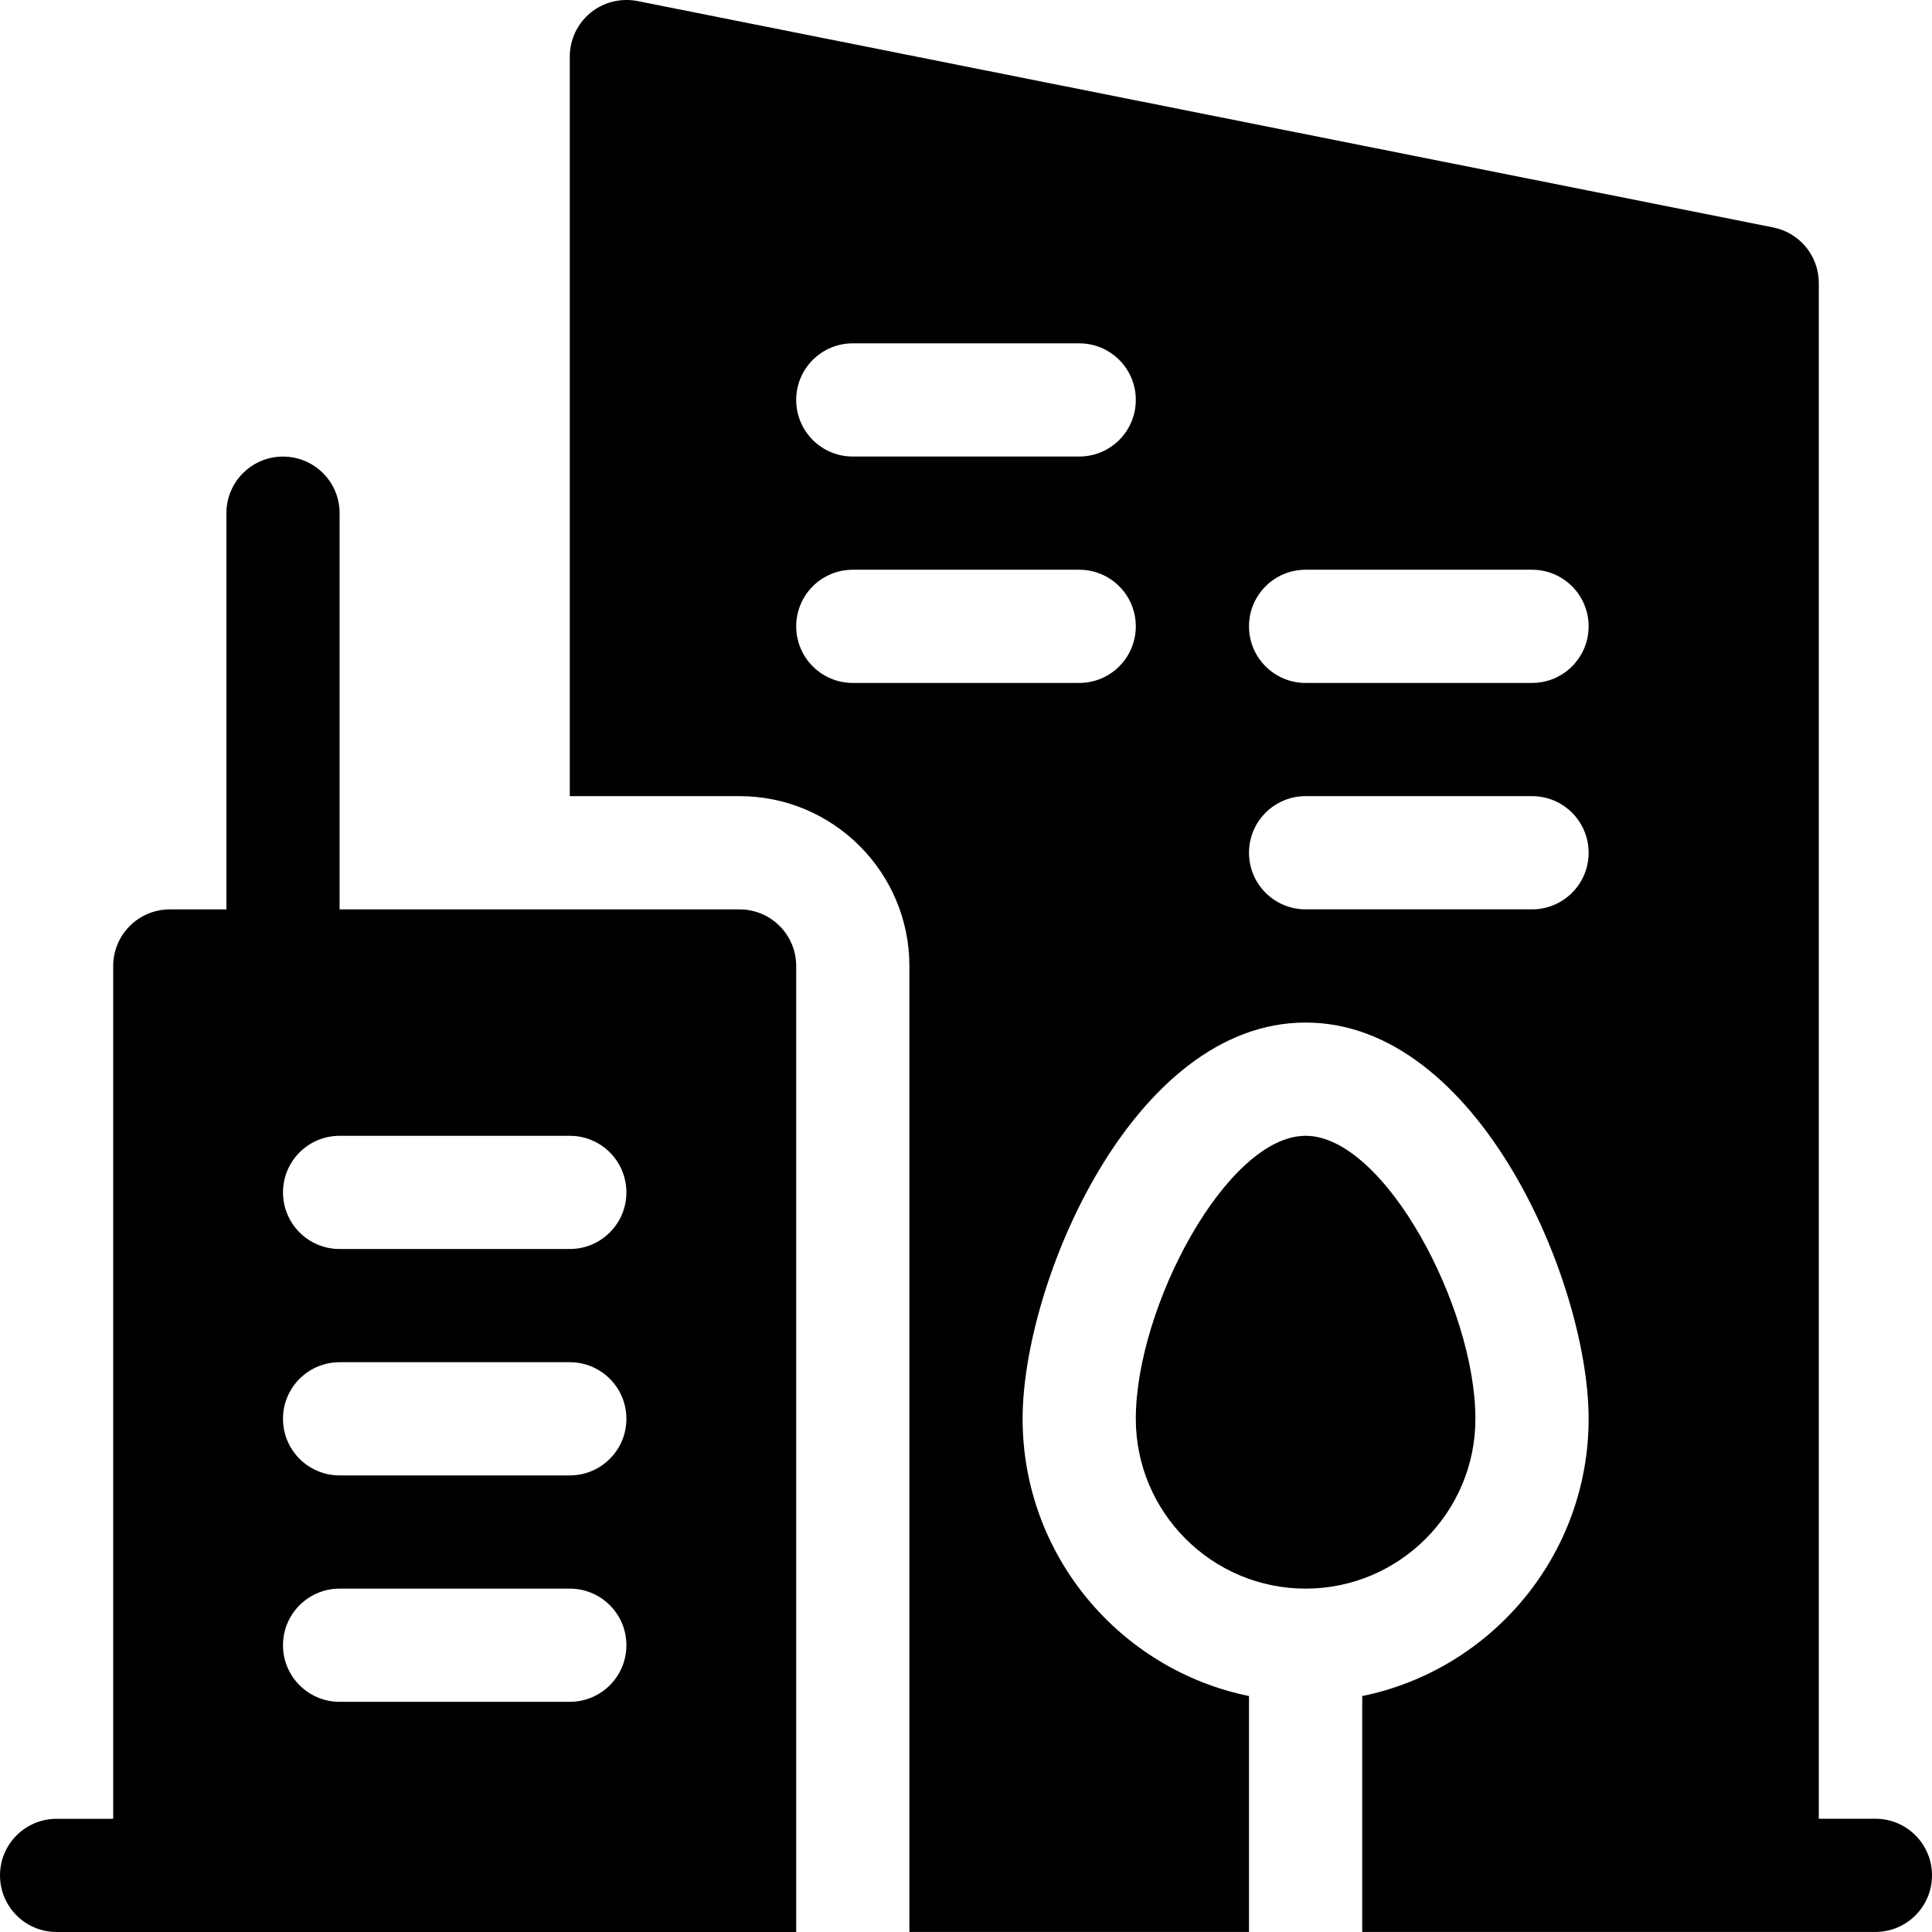
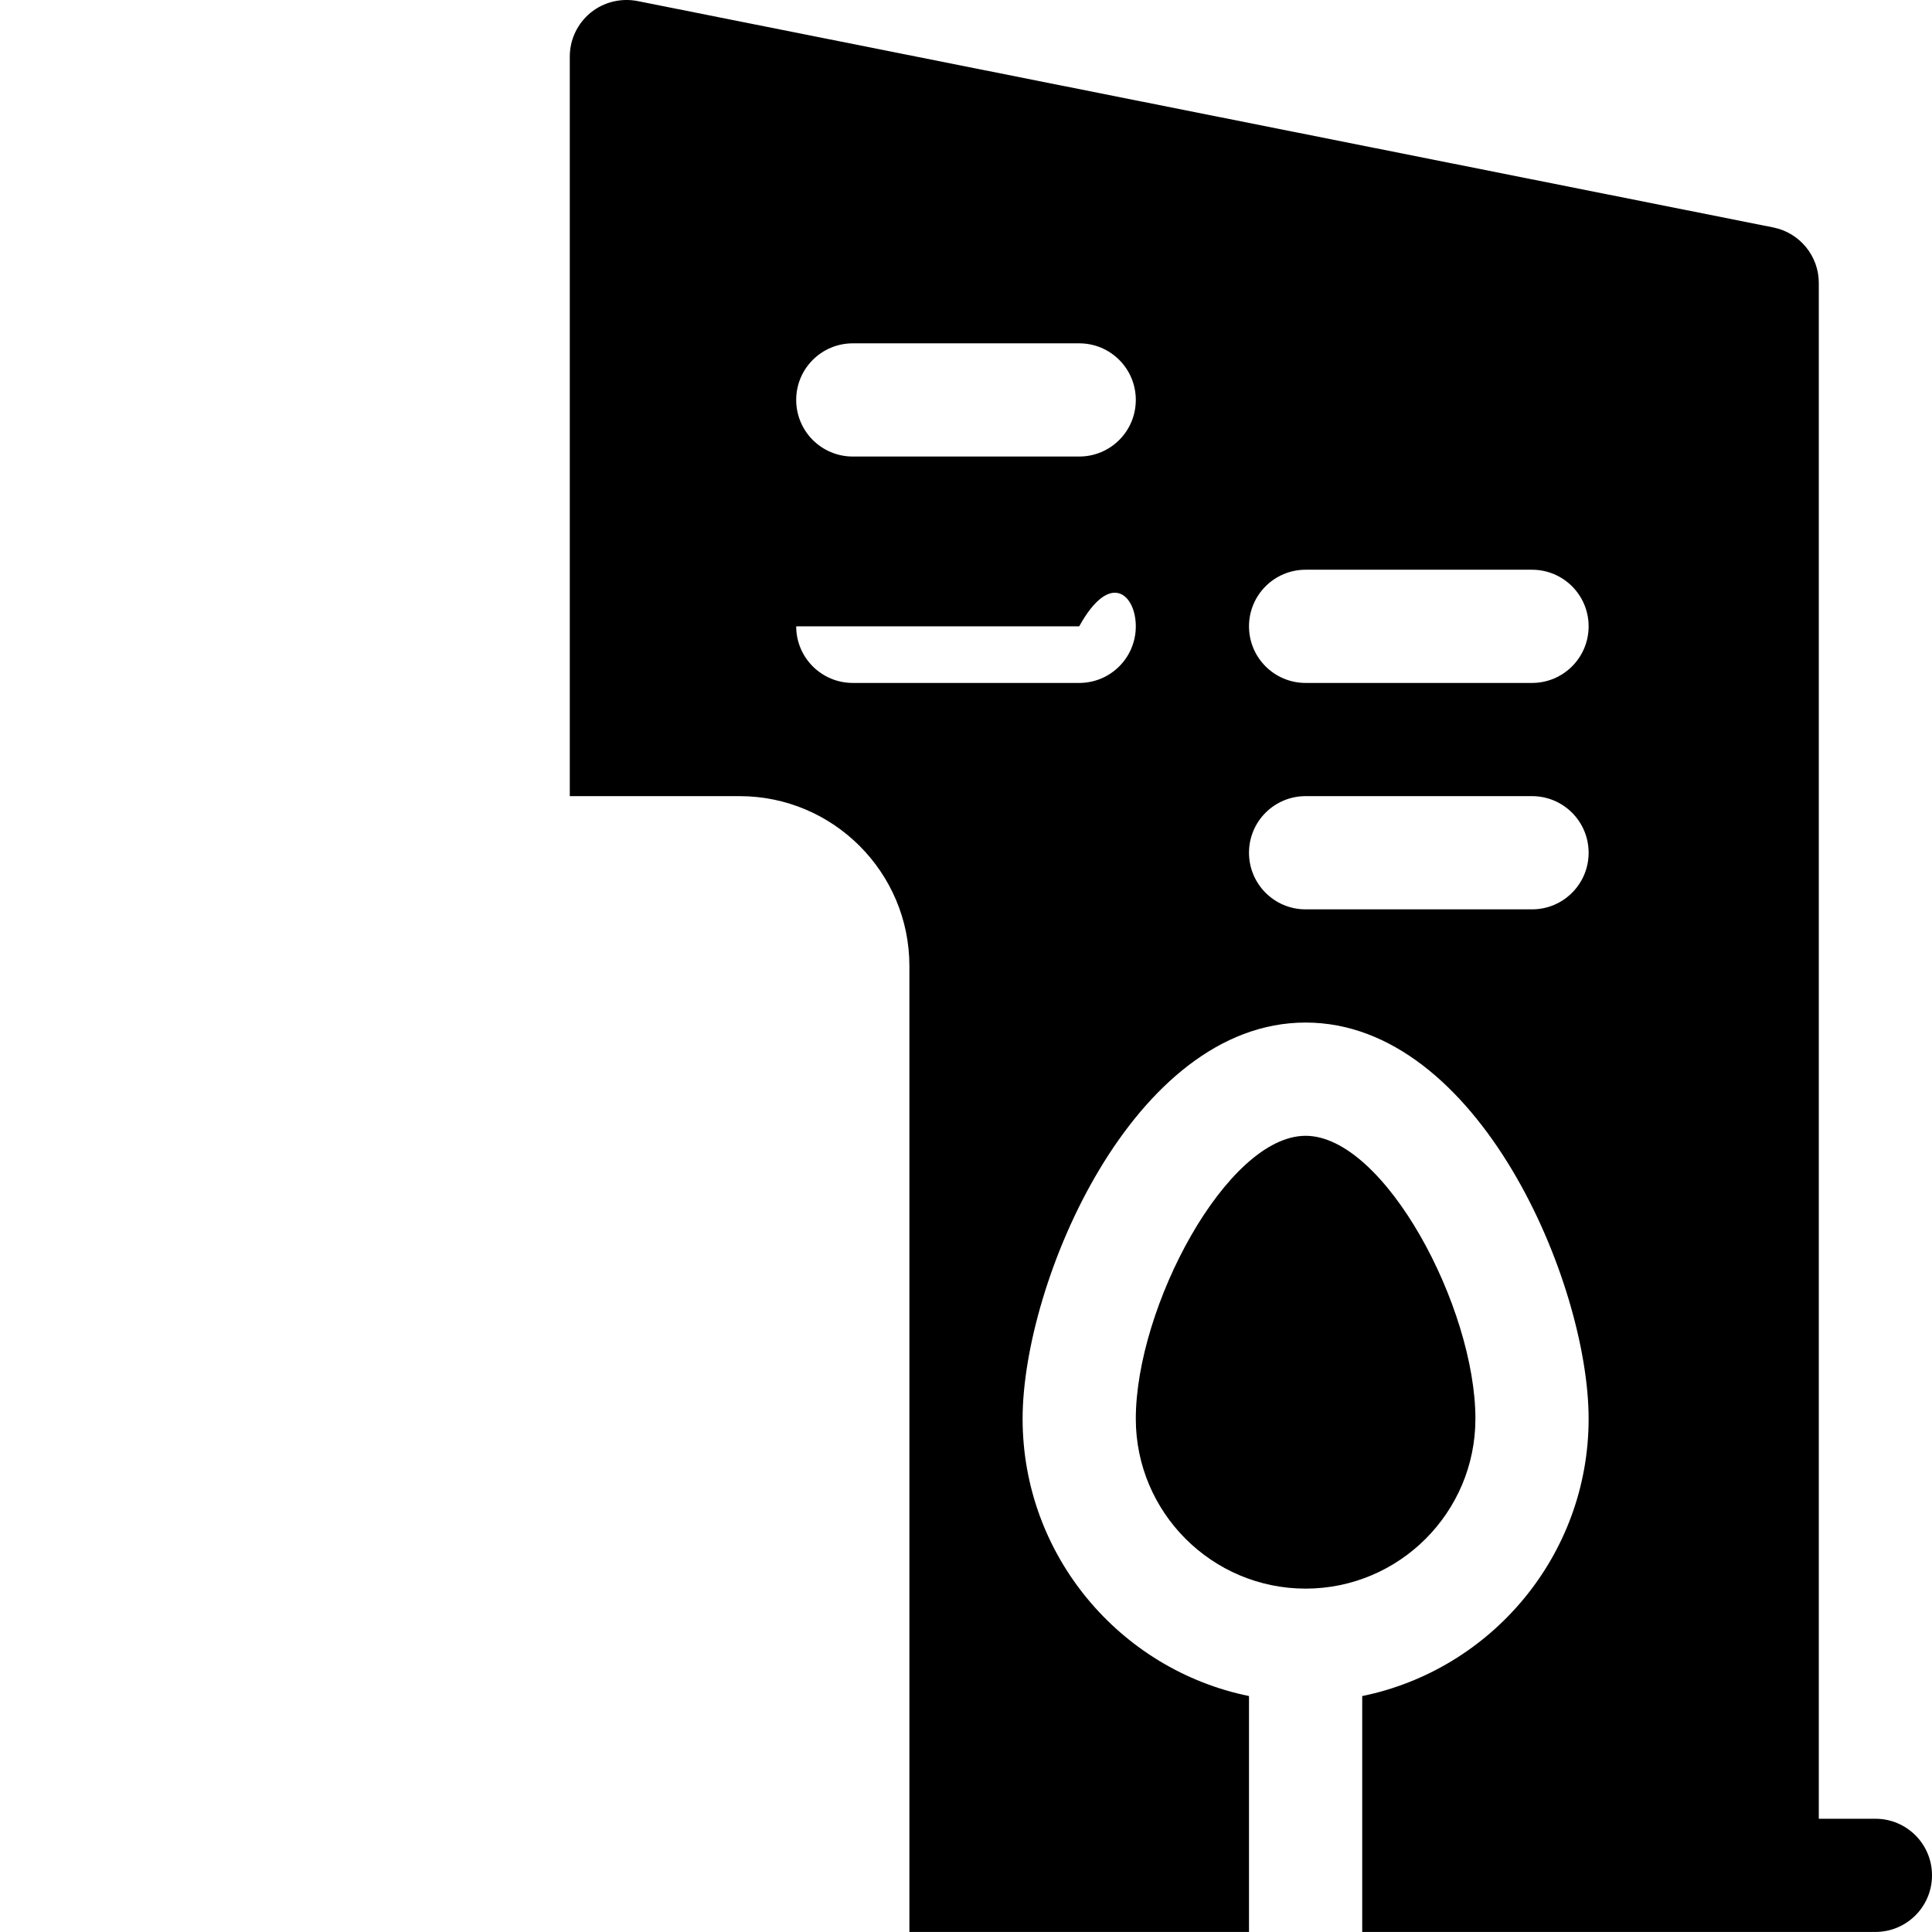
<svg xmlns="http://www.w3.org/2000/svg" width="100" height="100" viewBox="0 0 100 100" fill="none">
-   <path fill-rule="evenodd" clip-rule="evenodd" d="M97.07 94.138H94.141V14.646C94.141 13.249 93.153 12.048 91.786 11.773L32.997 0.054C32.139 -0.112 31.243 0.106 30.565 0.661C29.887 1.219 29.492 2.049 29.492 2.927V41.208H38.281C43.128 41.208 47.07 45.151 47.07 49.997V99.997H64.648V87.787C57.971 86.425 52.93 80.508 52.93 73.435C52.93 66.394 58.635 52.927 67.578 52.927C76.522 52.927 82.227 66.394 82.227 73.435C82.227 80.508 77.186 86.425 70.508 87.787V99.997H97.07C98.69 99.997 100 98.687 100 97.067C100 95.448 98.69 94.138 97.07 94.138ZM55.859 35.349H44.141C42.521 35.349 41.211 34.038 41.211 32.419C41.211 30.8 42.521 29.489 44.141 29.489H55.859C57.479 29.489 58.789 30.8 58.789 32.419C58.789 34.038 57.479 35.349 55.859 35.349ZM55.859 23.63H44.141C42.521 23.63 41.211 22.32 41.211 20.7C41.211 19.081 42.521 17.771 44.141 17.771H55.859C57.479 17.771 58.789 19.081 58.789 20.7C58.789 22.32 57.479 23.63 55.859 23.63ZM79.297 47.068H67.578C65.959 47.068 64.648 45.757 64.648 44.138C64.648 42.518 65.959 41.208 67.578 41.208H79.297C80.916 41.208 82.227 42.518 82.227 44.138C82.227 45.757 80.916 47.068 79.297 47.068ZM79.297 35.349H67.578C65.959 35.349 64.648 34.038 64.648 32.419C64.648 30.8 65.959 29.489 67.578 29.489H79.297C80.916 29.489 82.227 30.8 82.227 32.419C82.227 34.038 80.916 35.349 79.297 35.349Z" fill="black" />
+   <path fill-rule="evenodd" clip-rule="evenodd" d="M97.07 94.138H94.141V14.646C94.141 13.249 93.153 12.048 91.786 11.773L32.997 0.054C32.139 -0.112 31.243 0.106 30.565 0.661C29.887 1.219 29.492 2.049 29.492 2.927V41.208H38.281C43.128 41.208 47.07 45.151 47.07 49.997V99.997H64.648V87.787C57.971 86.425 52.93 80.508 52.93 73.435C52.93 66.394 58.635 52.927 67.578 52.927C76.522 52.927 82.227 66.394 82.227 73.435C82.227 80.508 77.186 86.425 70.508 87.787V99.997H97.07C98.69 99.997 100 98.687 100 97.067C100 95.448 98.69 94.138 97.07 94.138ZM55.859 35.349H44.141C42.521 35.349 41.211 34.038 41.211 32.419H55.859C57.479 29.489 58.789 30.8 58.789 32.419C58.789 34.038 57.479 35.349 55.859 35.349ZM55.859 23.63H44.141C42.521 23.63 41.211 22.32 41.211 20.7C41.211 19.081 42.521 17.771 44.141 17.771H55.859C57.479 17.771 58.789 19.081 58.789 20.7C58.789 22.32 57.479 23.63 55.859 23.63ZM79.297 47.068H67.578C65.959 47.068 64.648 45.757 64.648 44.138C64.648 42.518 65.959 41.208 67.578 41.208H79.297C80.916 41.208 82.227 42.518 82.227 44.138C82.227 45.757 80.916 47.068 79.297 47.068ZM79.297 35.349H67.578C65.959 35.349 64.648 34.038 64.648 32.419C64.648 30.8 65.959 29.489 67.578 29.489H79.297C80.916 29.489 82.227 30.8 82.227 32.419C82.227 34.038 80.916 35.349 79.297 35.349Z" fill="black" />
  <path d="M76.367 73.438C76.367 67.653 71.652 58.789 67.578 58.789C63.504 58.789 58.789 67.653 58.789 73.438C58.789 78.284 62.732 82.227 67.578 82.227C72.425 82.227 76.367 78.284 76.367 73.438Z" fill="black" />
-   <path fill-rule="evenodd" clip-rule="evenodd" d="M17.578 47.07H38.281C39.899 47.07 41.211 48.382 41.211 50V100H2.93C1.312 100 0 98.688 0 97.07C0 95.452 1.312 94.141 2.93 94.141H5.859V50C5.859 48.382 7.171 47.07 8.789 47.07H11.719V26.562C11.719 24.943 13.029 23.633 14.648 23.633C16.268 23.633 17.578 24.943 17.578 26.562V47.07ZM17.578 88.086H29.492C31.111 88.086 32.422 86.776 32.422 85.156C32.422 83.537 31.111 82.227 29.492 82.227H17.578C15.959 82.227 14.648 83.537 14.648 85.156C14.648 86.776 15.959 88.086 17.578 88.086ZM17.578 76.367H29.492C31.111 76.367 32.422 75.057 32.422 73.438C32.422 71.818 31.111 70.508 29.492 70.508H17.578C15.959 70.508 14.648 71.818 14.648 73.438C14.648 75.057 15.959 76.367 17.578 76.367ZM17.578 64.648H29.492C31.111 64.648 32.422 63.338 32.422 61.719C32.422 60.099 31.111 58.789 29.492 58.789H17.578C15.959 58.789 14.648 60.099 14.648 61.719C14.648 63.338 15.959 64.648 17.578 64.648Z" fill="black" />
</svg>